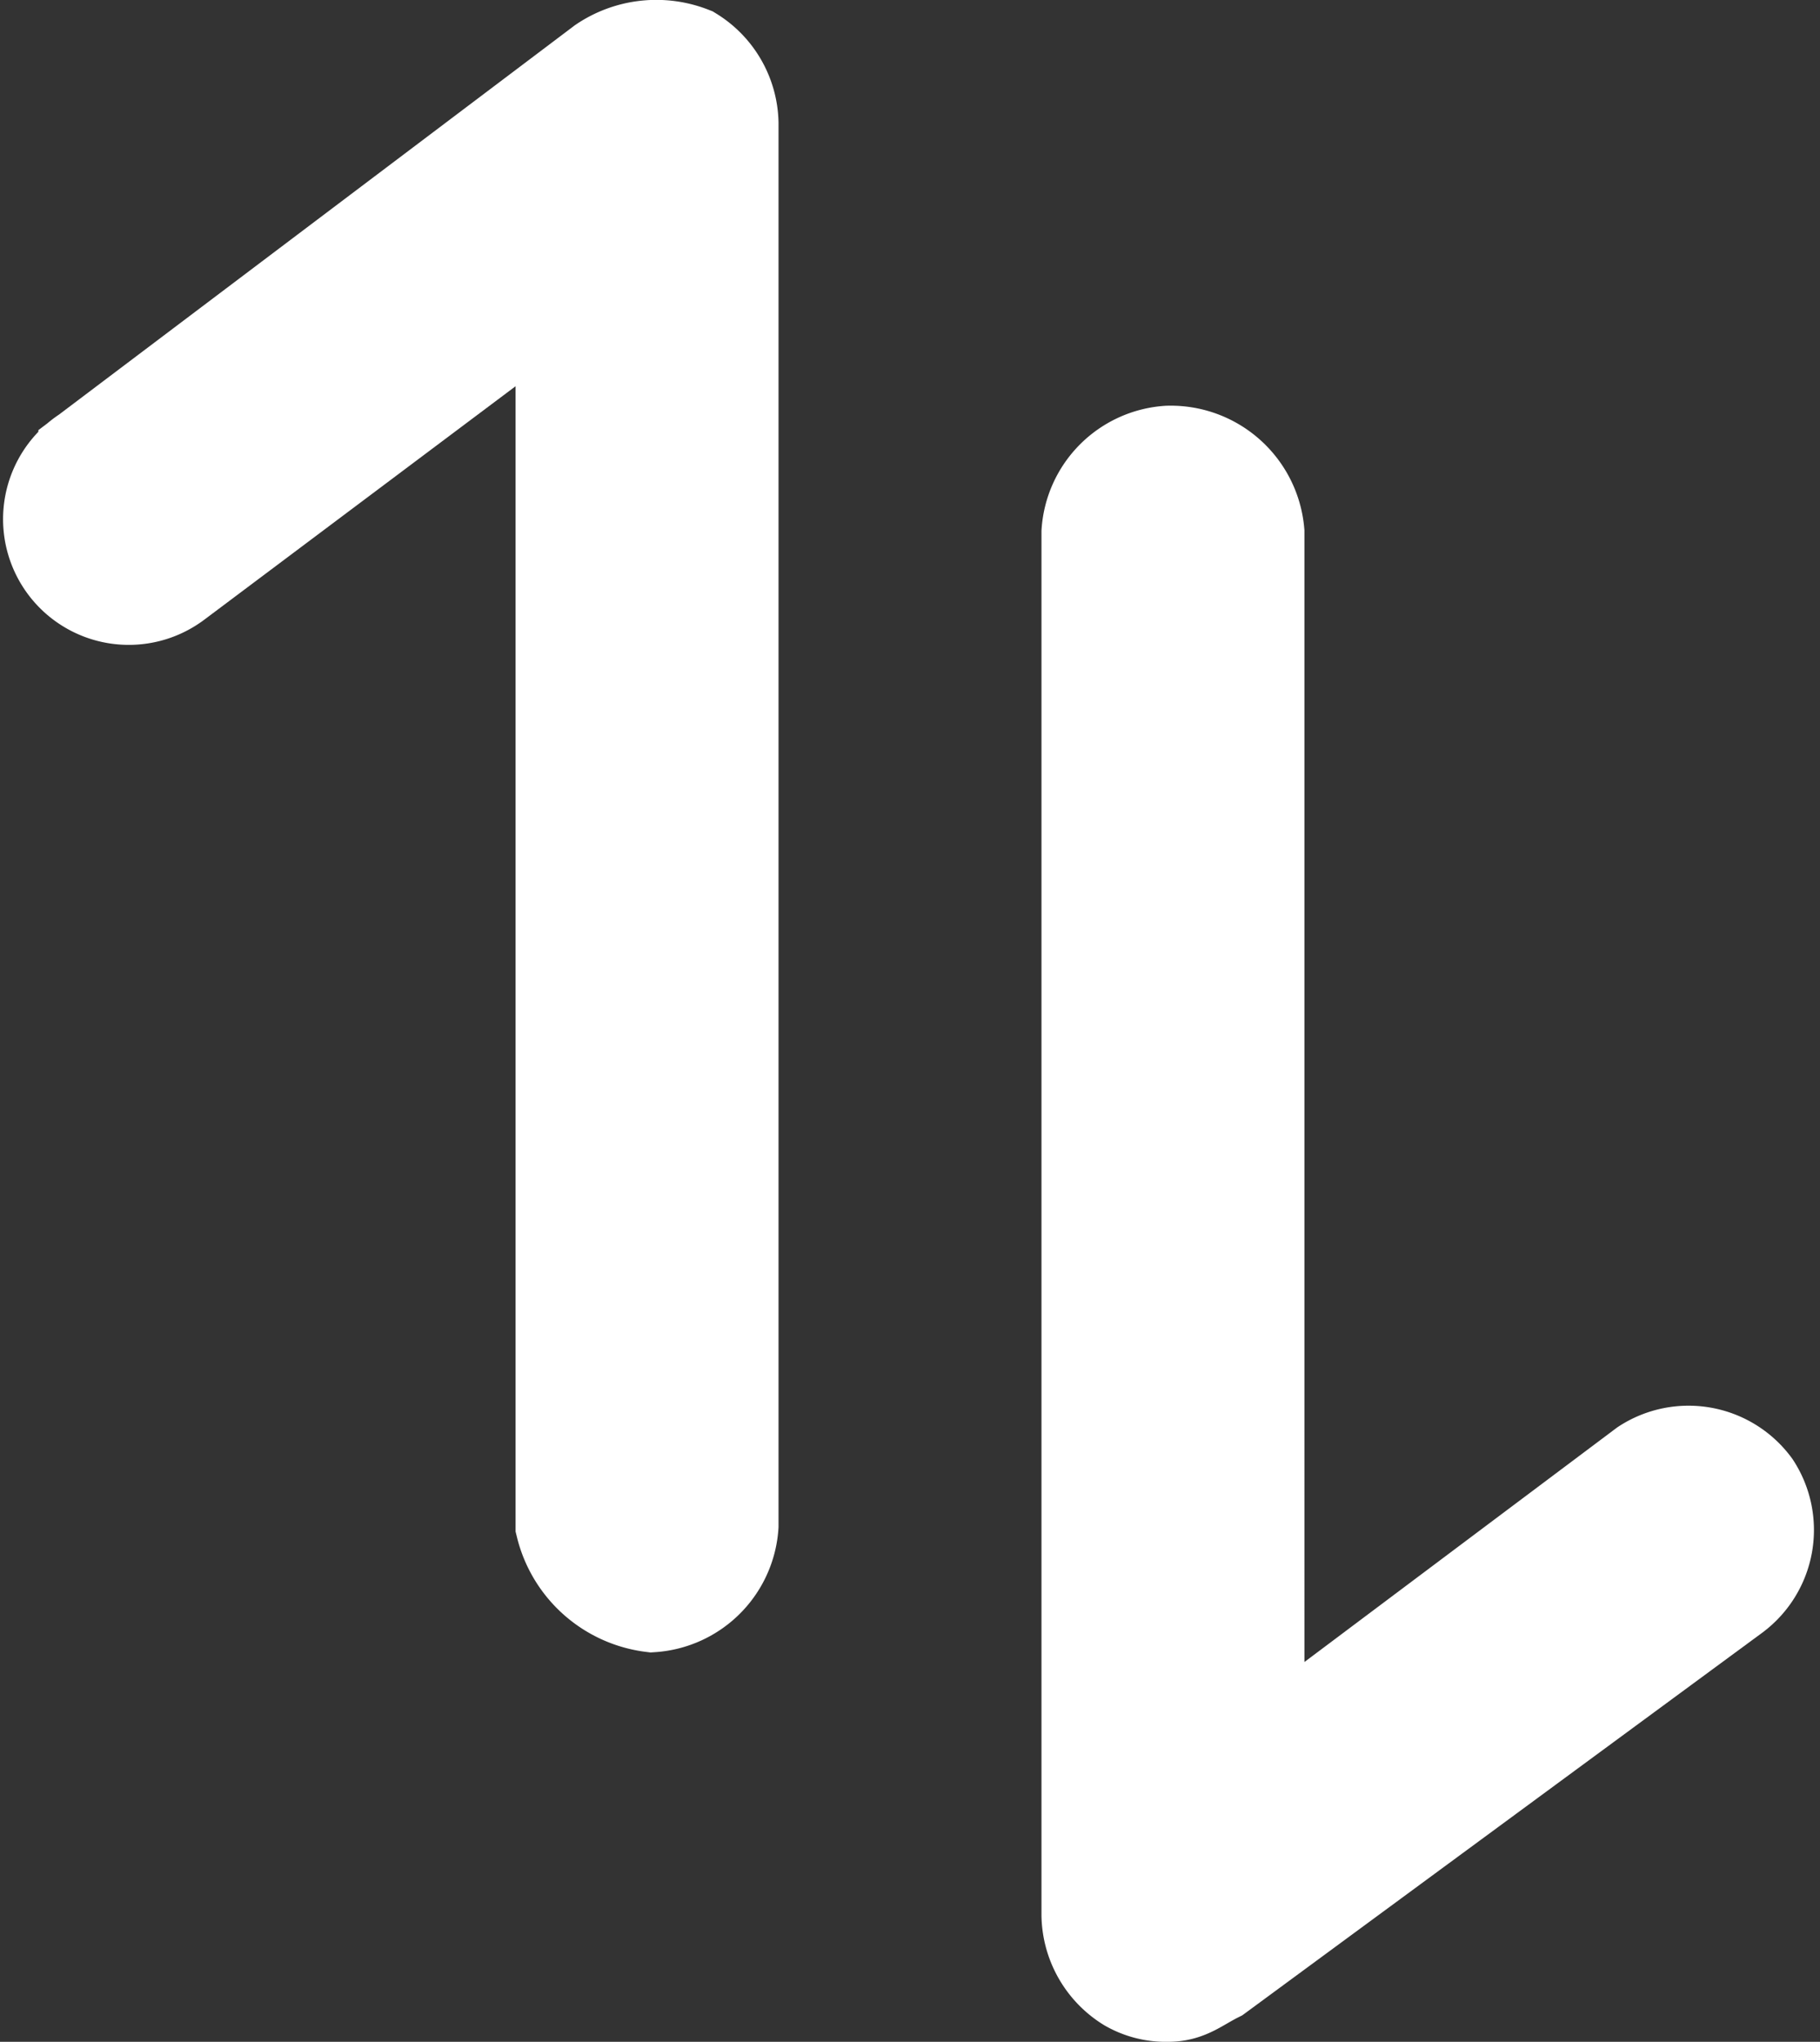
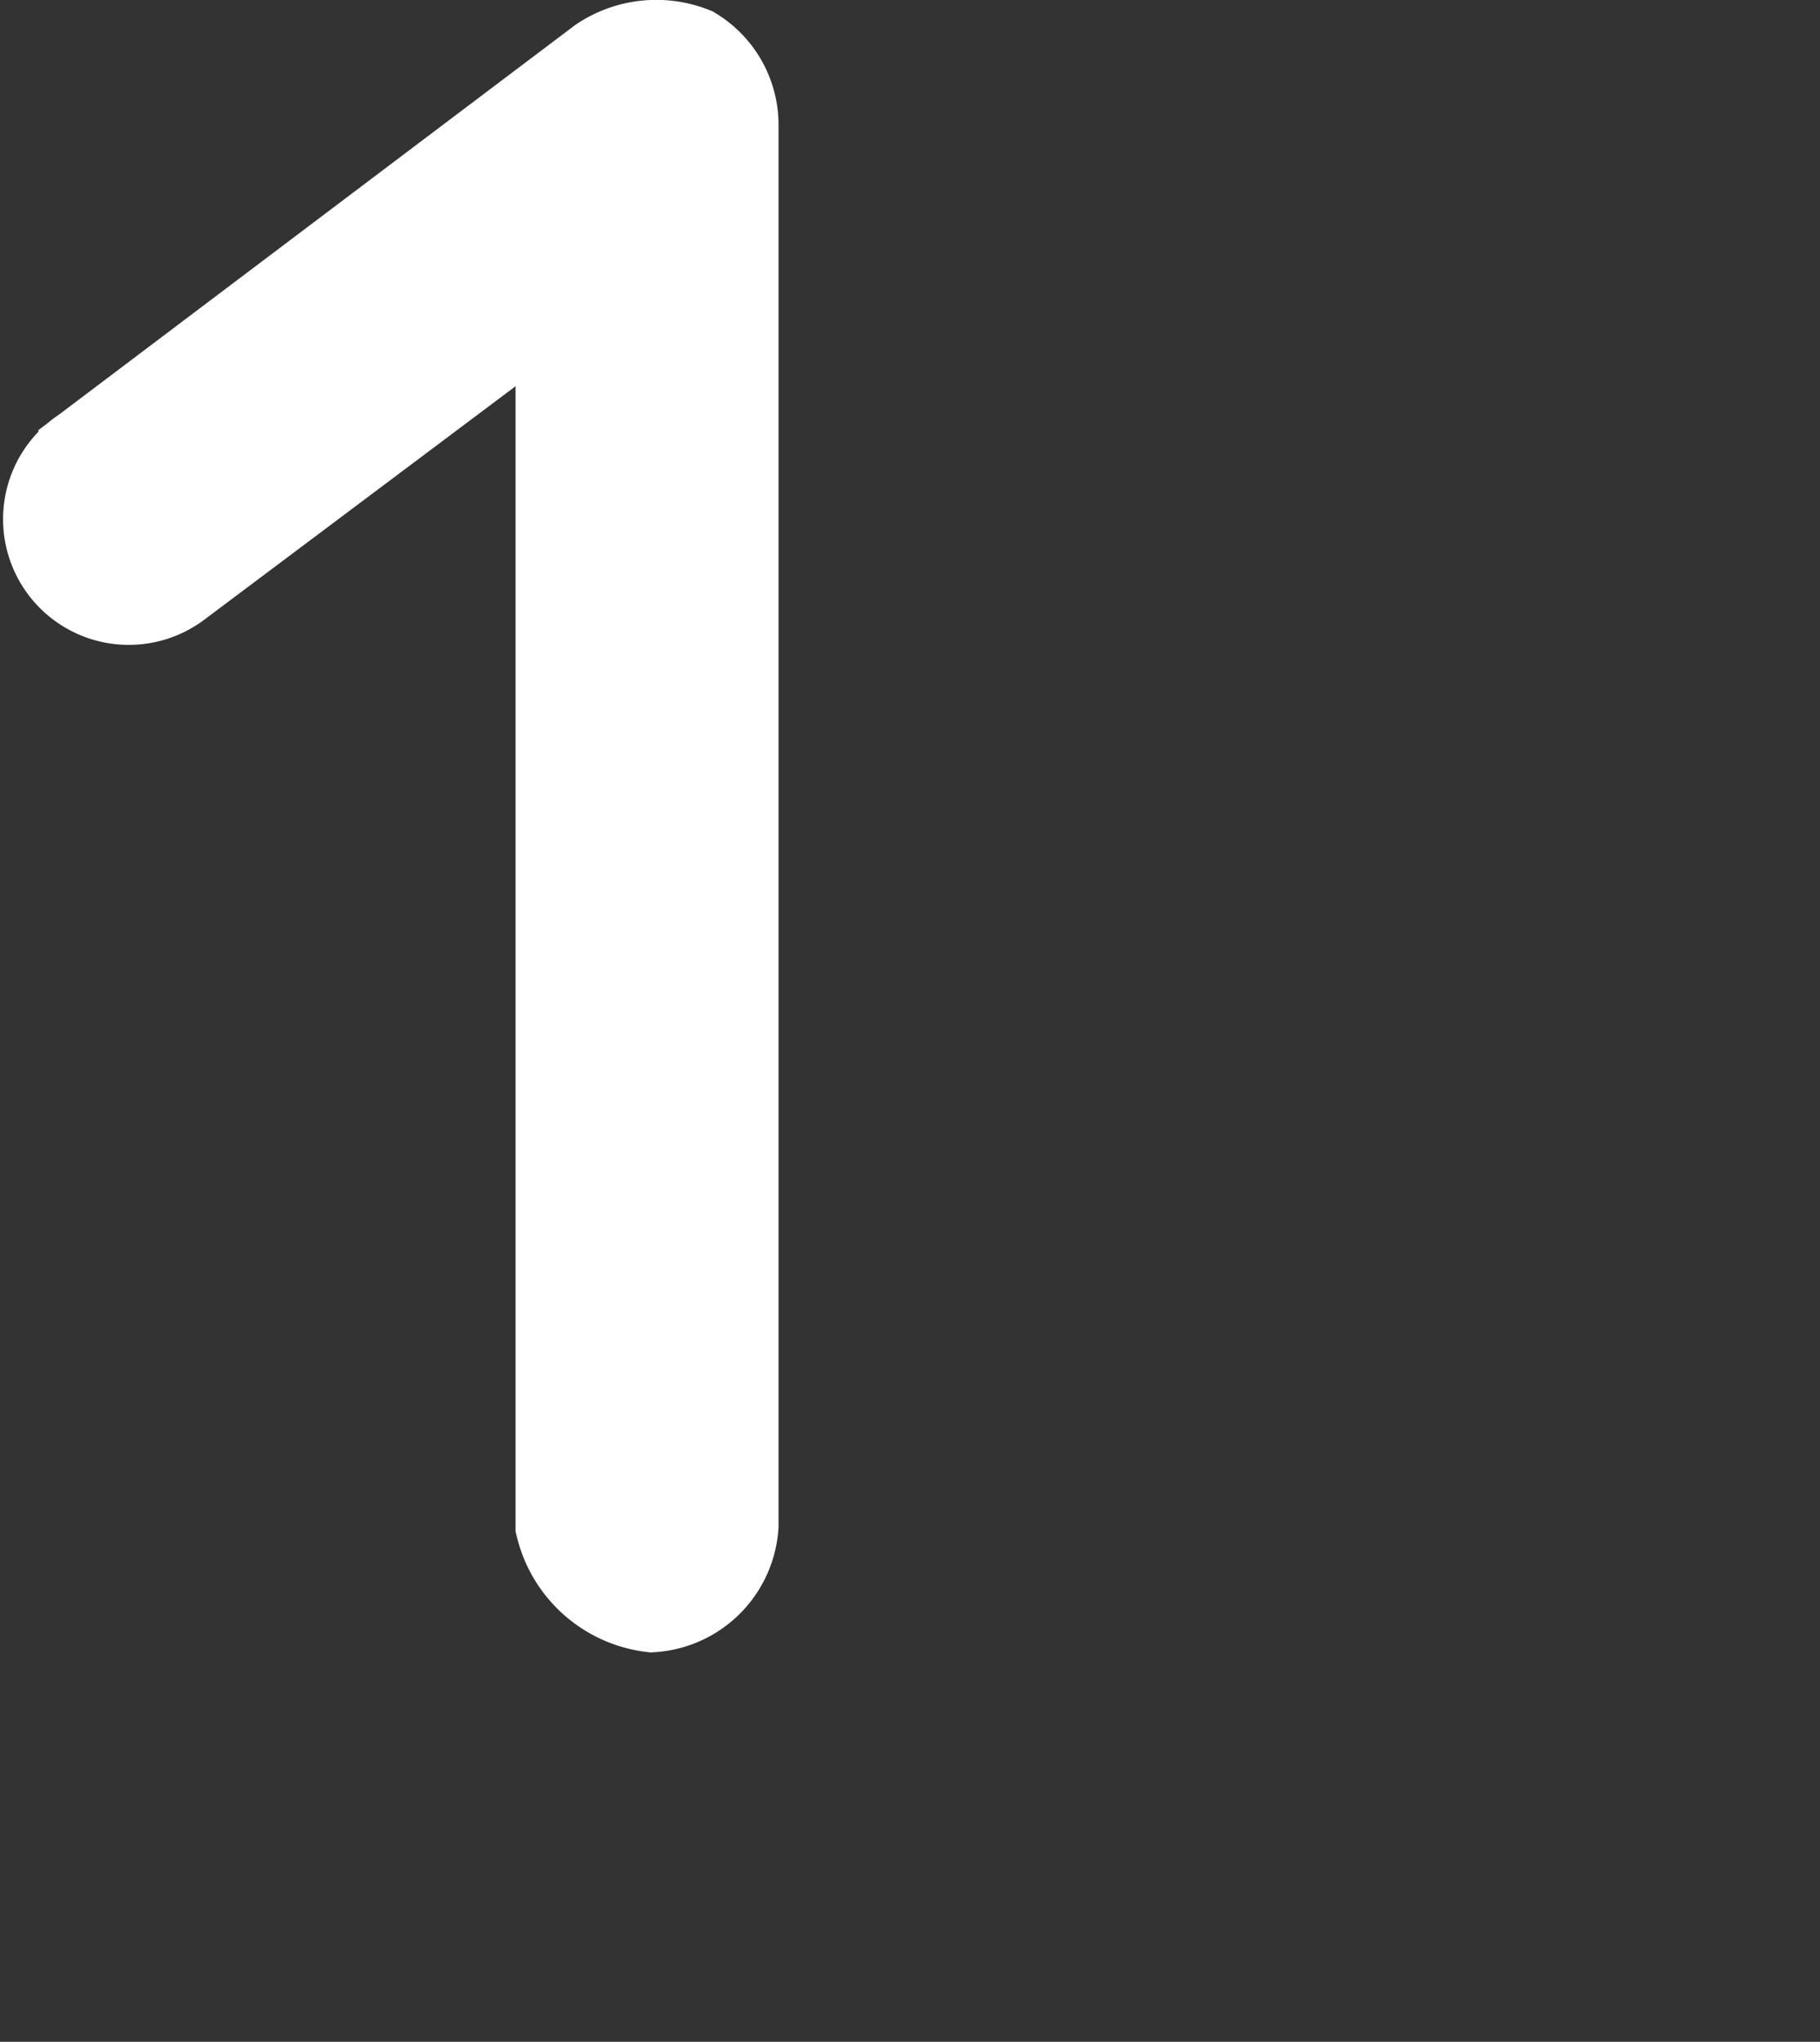
<svg xmlns="http://www.w3.org/2000/svg" width="18.688" height="20.966" viewBox="0 0 18.688 20.966">
  <rect x="0" y="0" width="18.688" height="20.966" fill="#333333" stroke="none" />
  <g id="swap" transform="translate(19.394 0.466) rotate(90)">
    <g id="Group_7" data-name="Group 7">
      <path id="Path_1" data-name="Path 1" d="M16,12.7a.86.86,0,0,0-.8-.8H.8a.842.842,0,0,0-.7.4.972.972,0,0,0,.1.9l4,5.3a.791.791,0,1,0,1.3-.9l-3-4H15.2A1.063,1.063,0,0,0,16,12.7Z" fill="#fff" stroke="#fff" stroke-width="1" />
-       <path id="Path_2" data-name="Path 2" d="M4.2,7.4a.86.86,0,0,0,.8.8H19.2a.842.842,0,0,0,.7-.4.756.756,0,0,0,.1-.4c0-.2-.1-.3-.2-.5L15.9,1.6a.814.814,0,0,0-1.1-.2.814.814,0,0,0-.2,1.1l3,4H5A.876.876,0,0,0,4.2,7.4Z" fill="#fff" stroke="#fff" stroke-width="1" />
    </g>
  </g>
</svg>